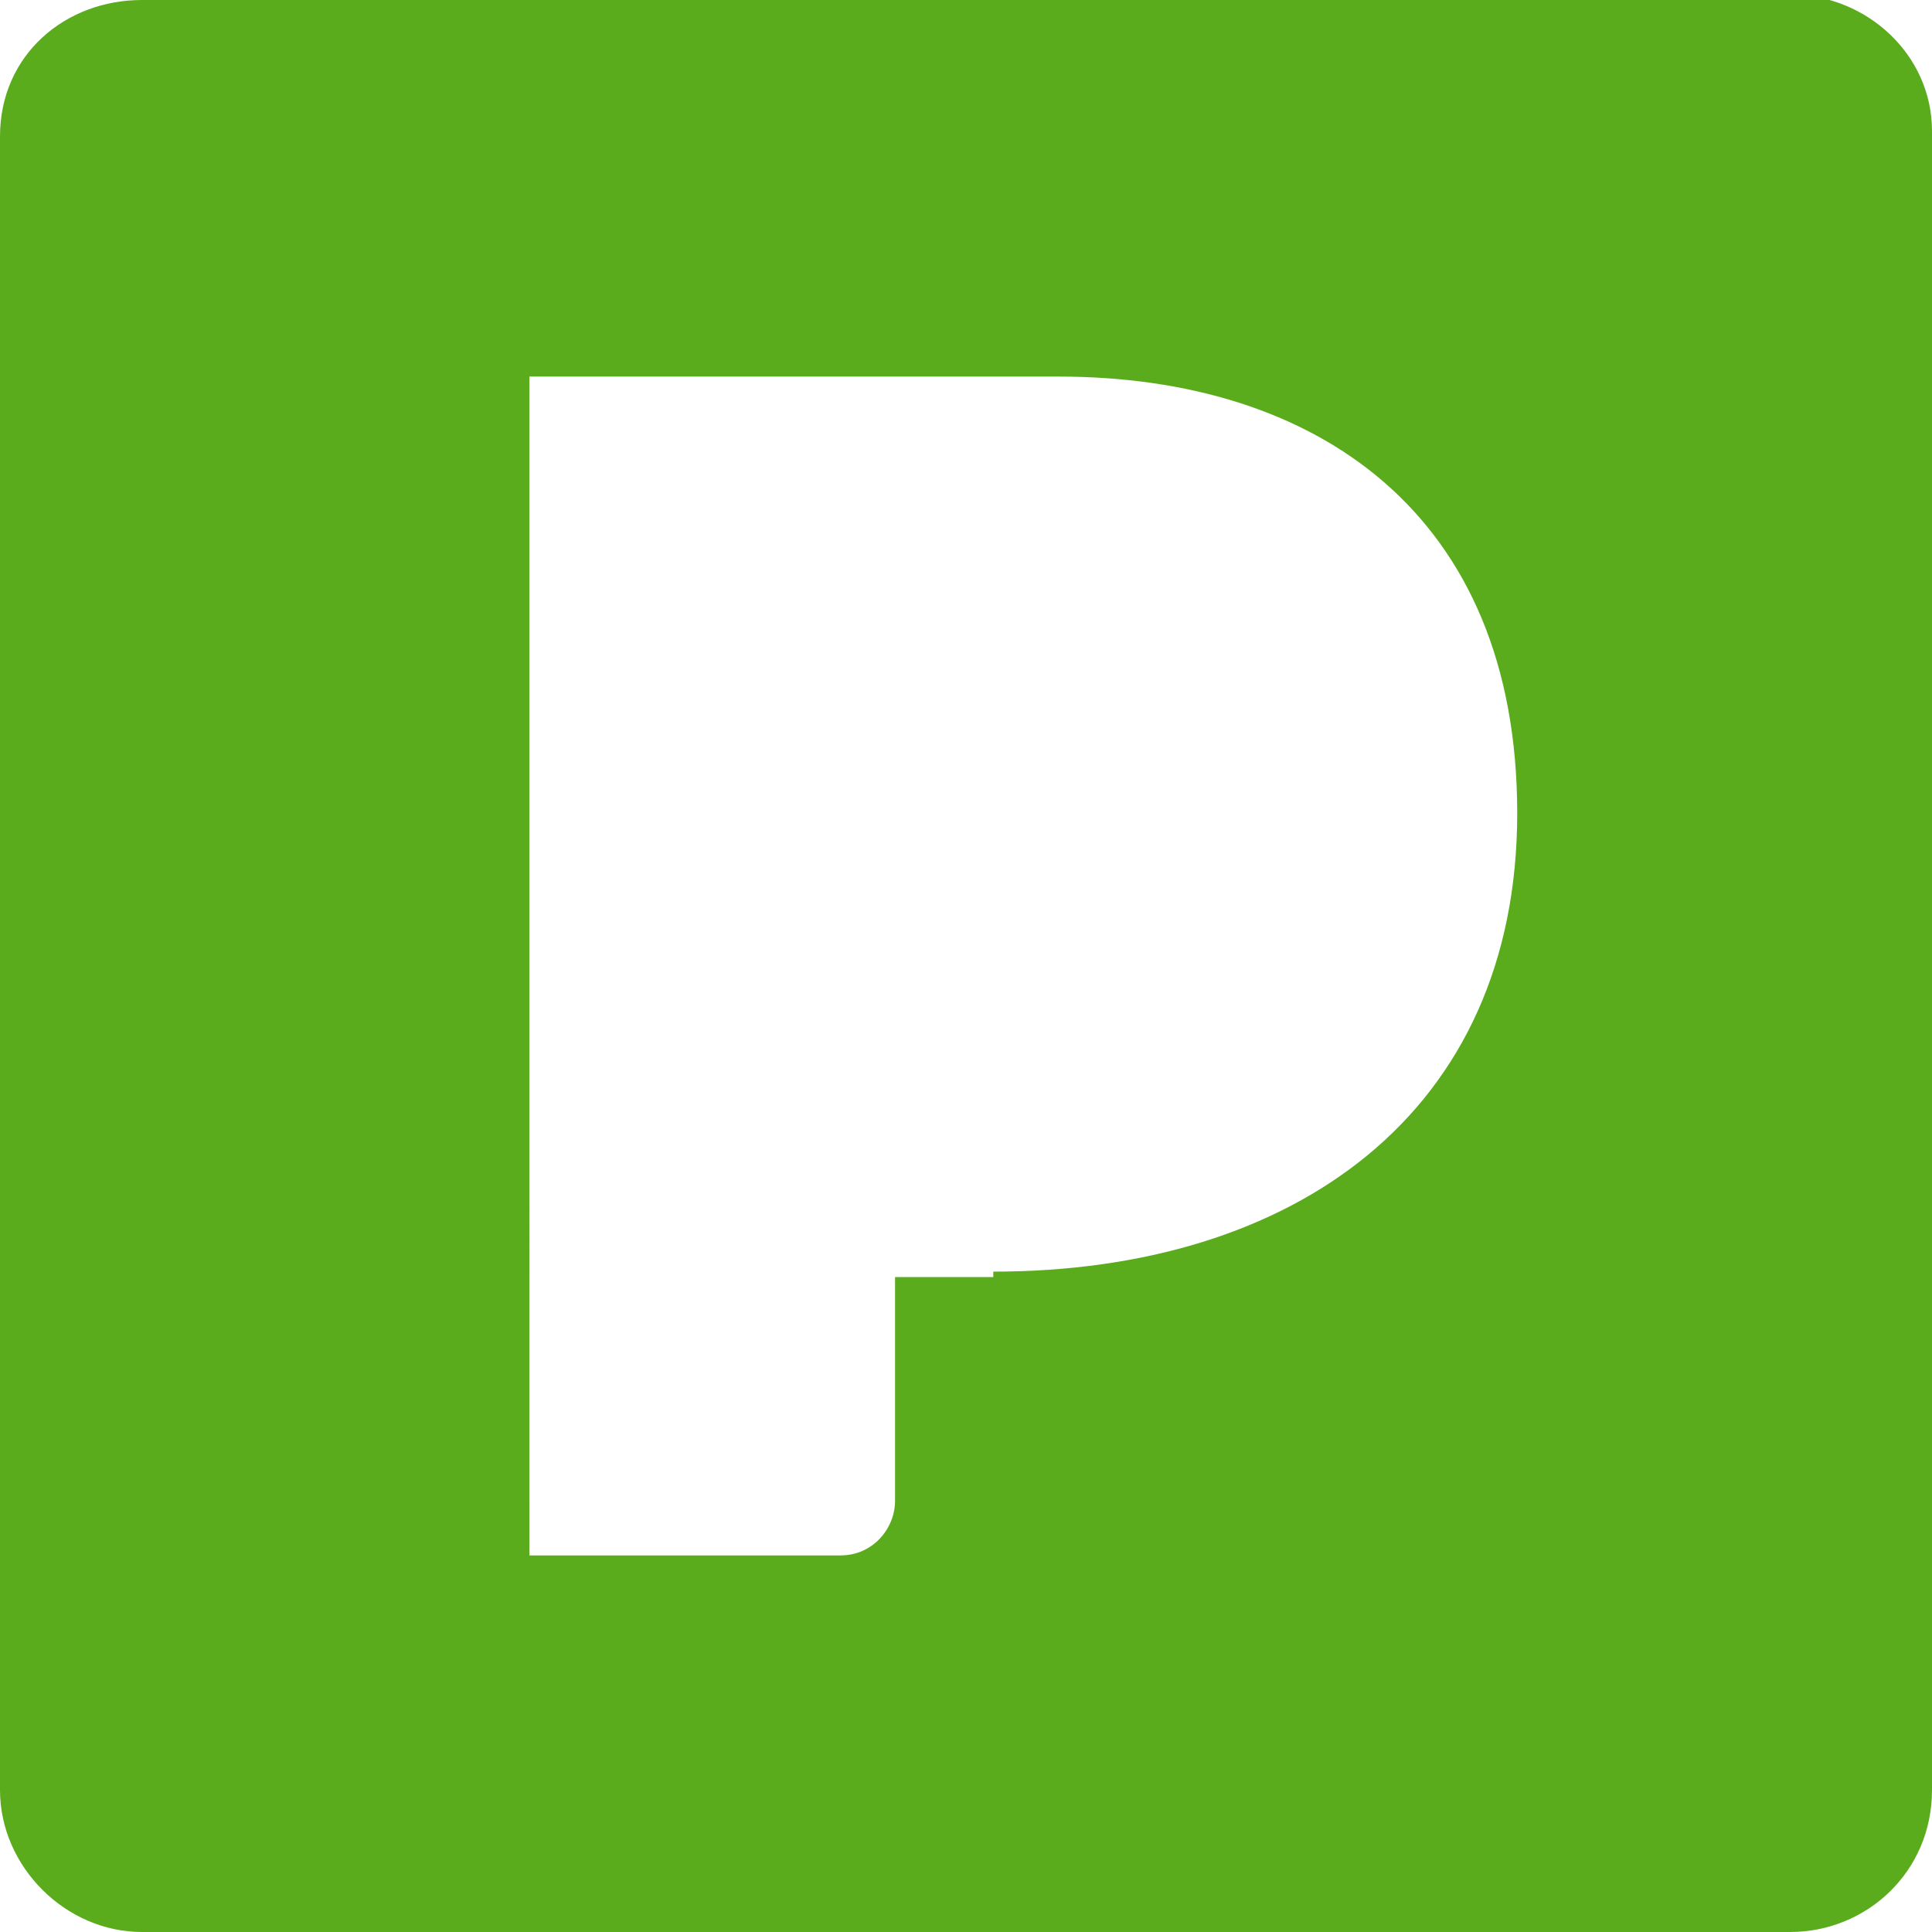
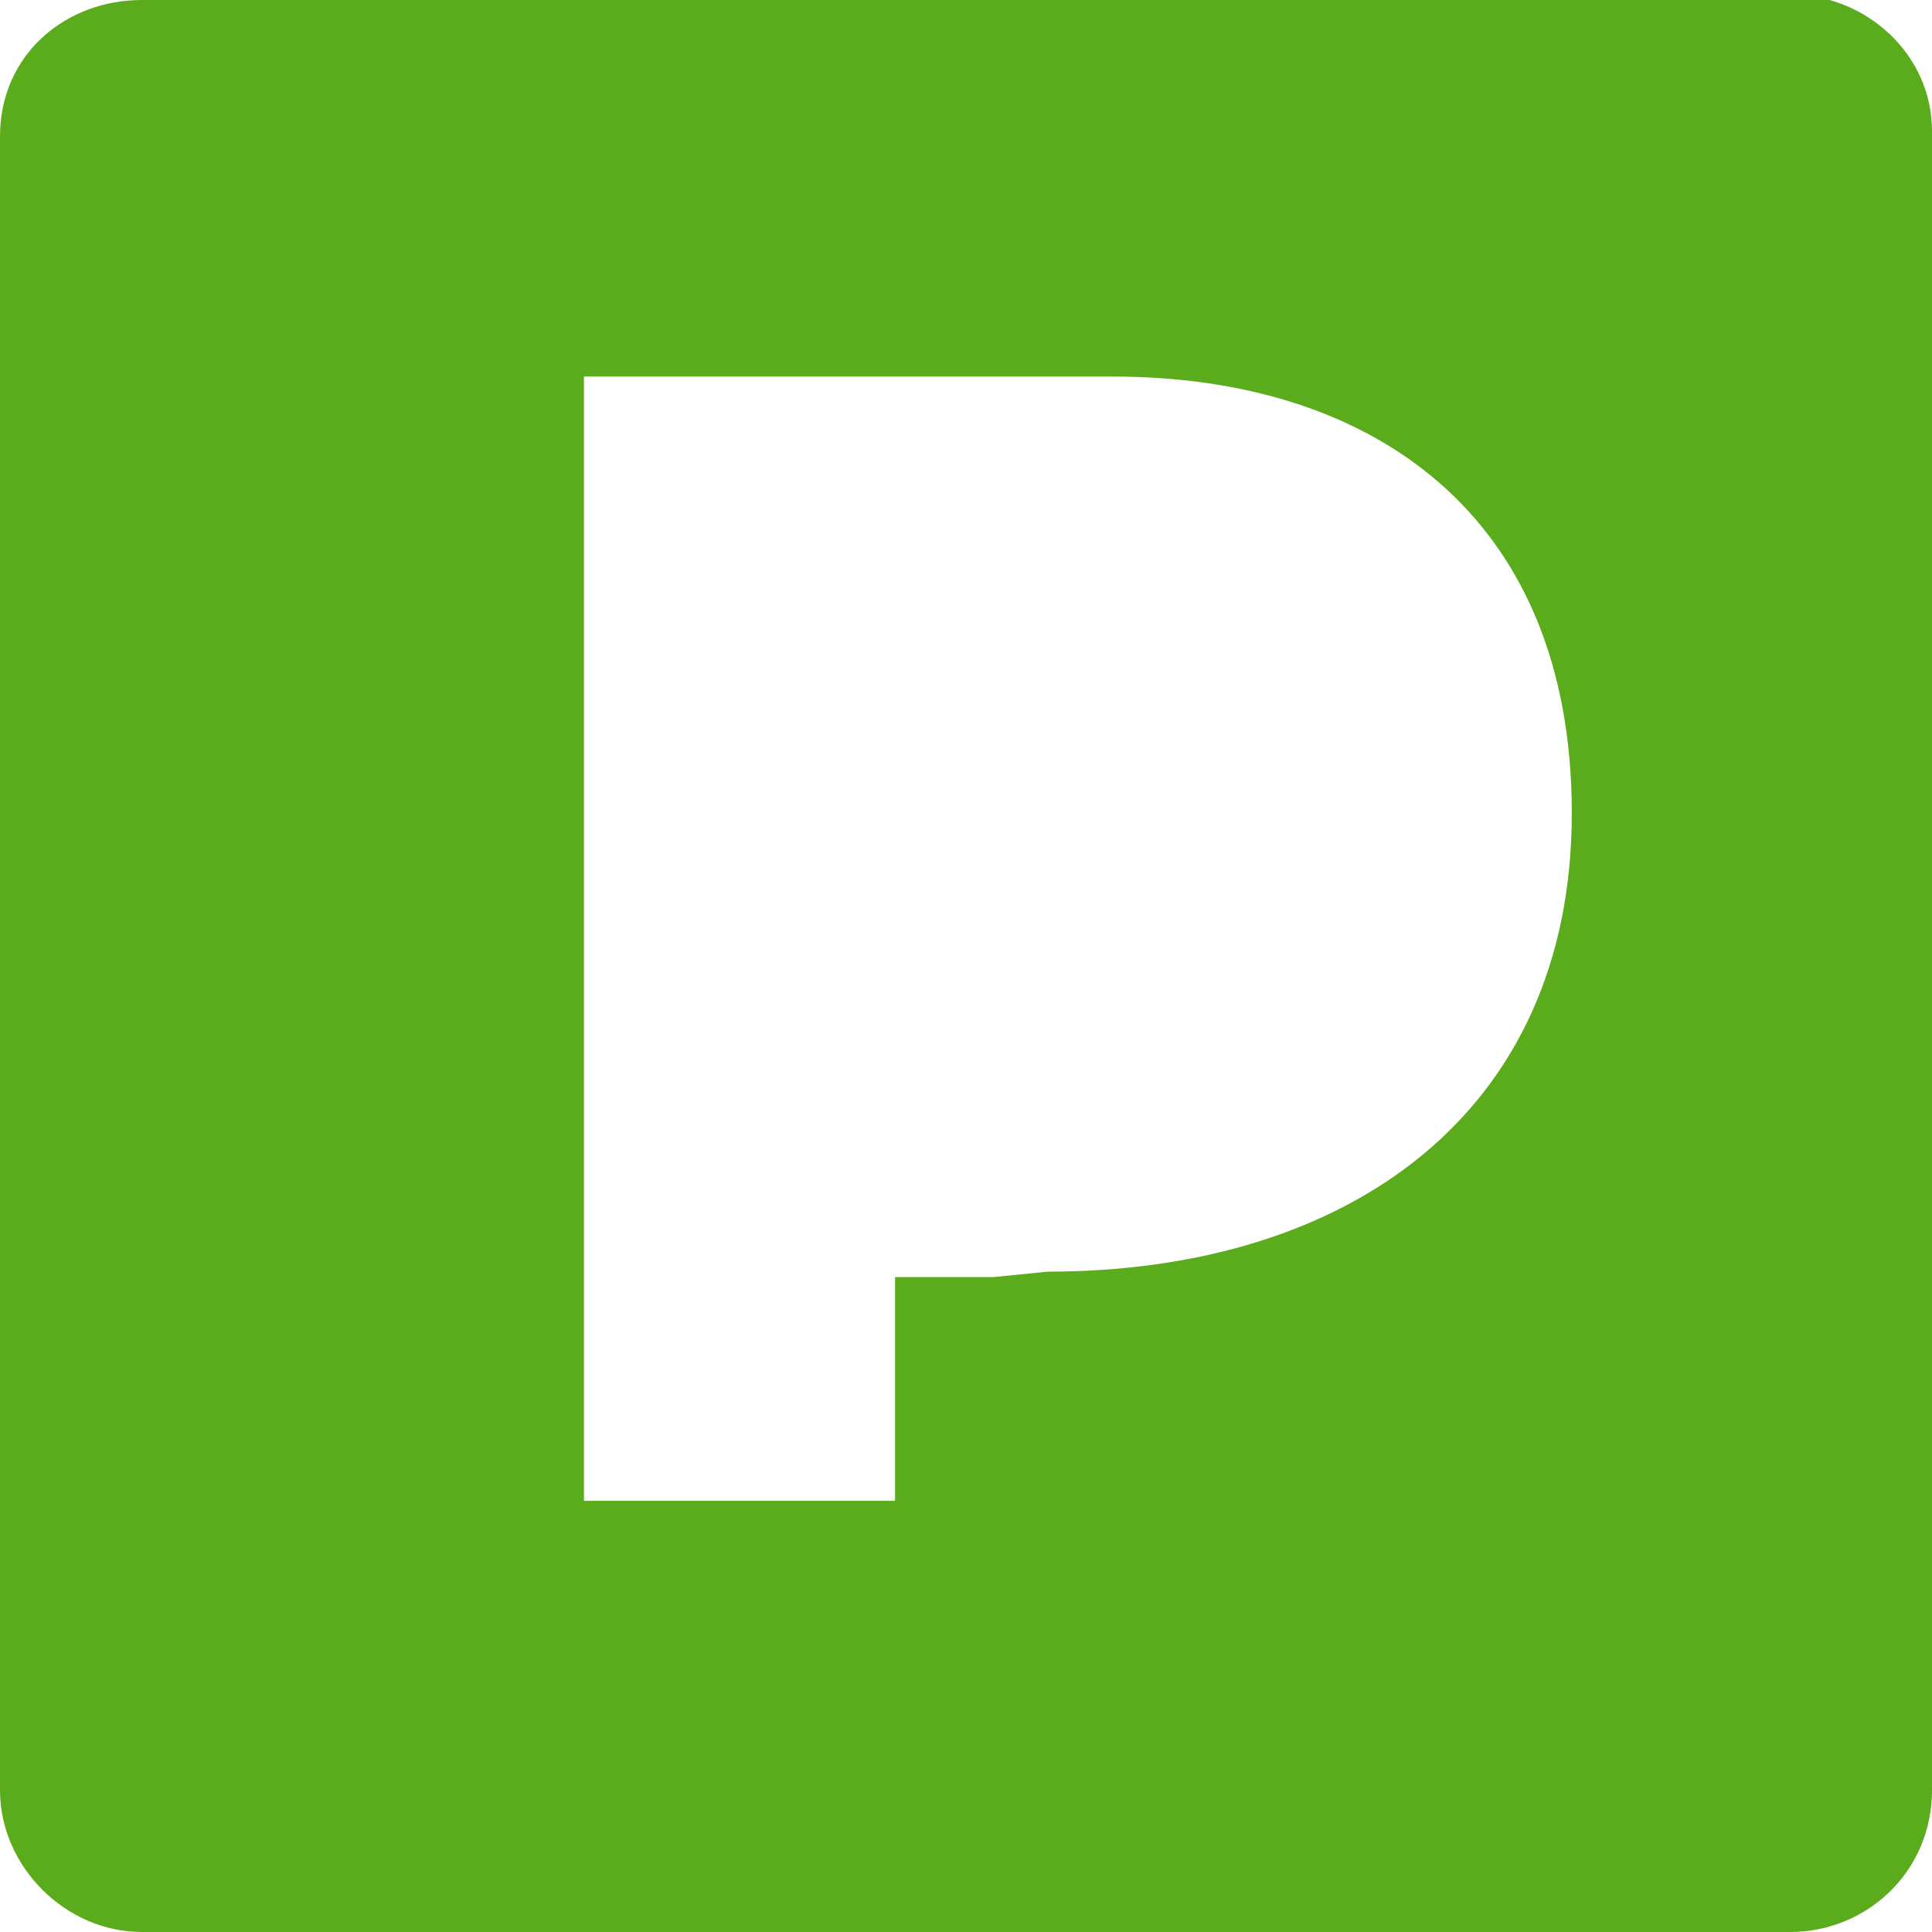
<svg xmlns="http://www.w3.org/2000/svg" id="Layer_1" version="1.1" viewBox="0 0 35.4 35.4">
  <defs>
    <style>
      .st0 {
        fill: #5aac1c;
      }
    </style>
  </defs>
-   <path class="st0" d="M32.8,0H2.6C1.2,0,0,1,0,2.5v30.3c0,1.4,1.2,2.6,2.6,2.6h30.2c1.4,0,2.6-1.1,2.6-2.6V2.4c0-1.4-1.2-2.5-2.6-2.5h0ZM18.2,23.4h-1.8v4.1c0,.5-.4,1-1,1h-5.7V6.9h9.7c4.7,0,8.4,2.5,8.4,8s-4.1,8.4-9.6,8.4h0Z" />
+   <path class="st0" d="M32.8,0H2.6C1.2,0,0,1,0,2.5v30.3c0,1.4,1.2,2.6,2.6,2.6h30.2c1.4,0,2.6-1.1,2.6-2.6V2.4c0-1.4-1.2-2.5-2.6-2.5h0ZM18.2,23.4h-1.8v4.1h-5.7V6.9h9.7c4.7,0,8.4,2.5,8.4,8s-4.1,8.4-9.6,8.4h0Z" />
</svg>